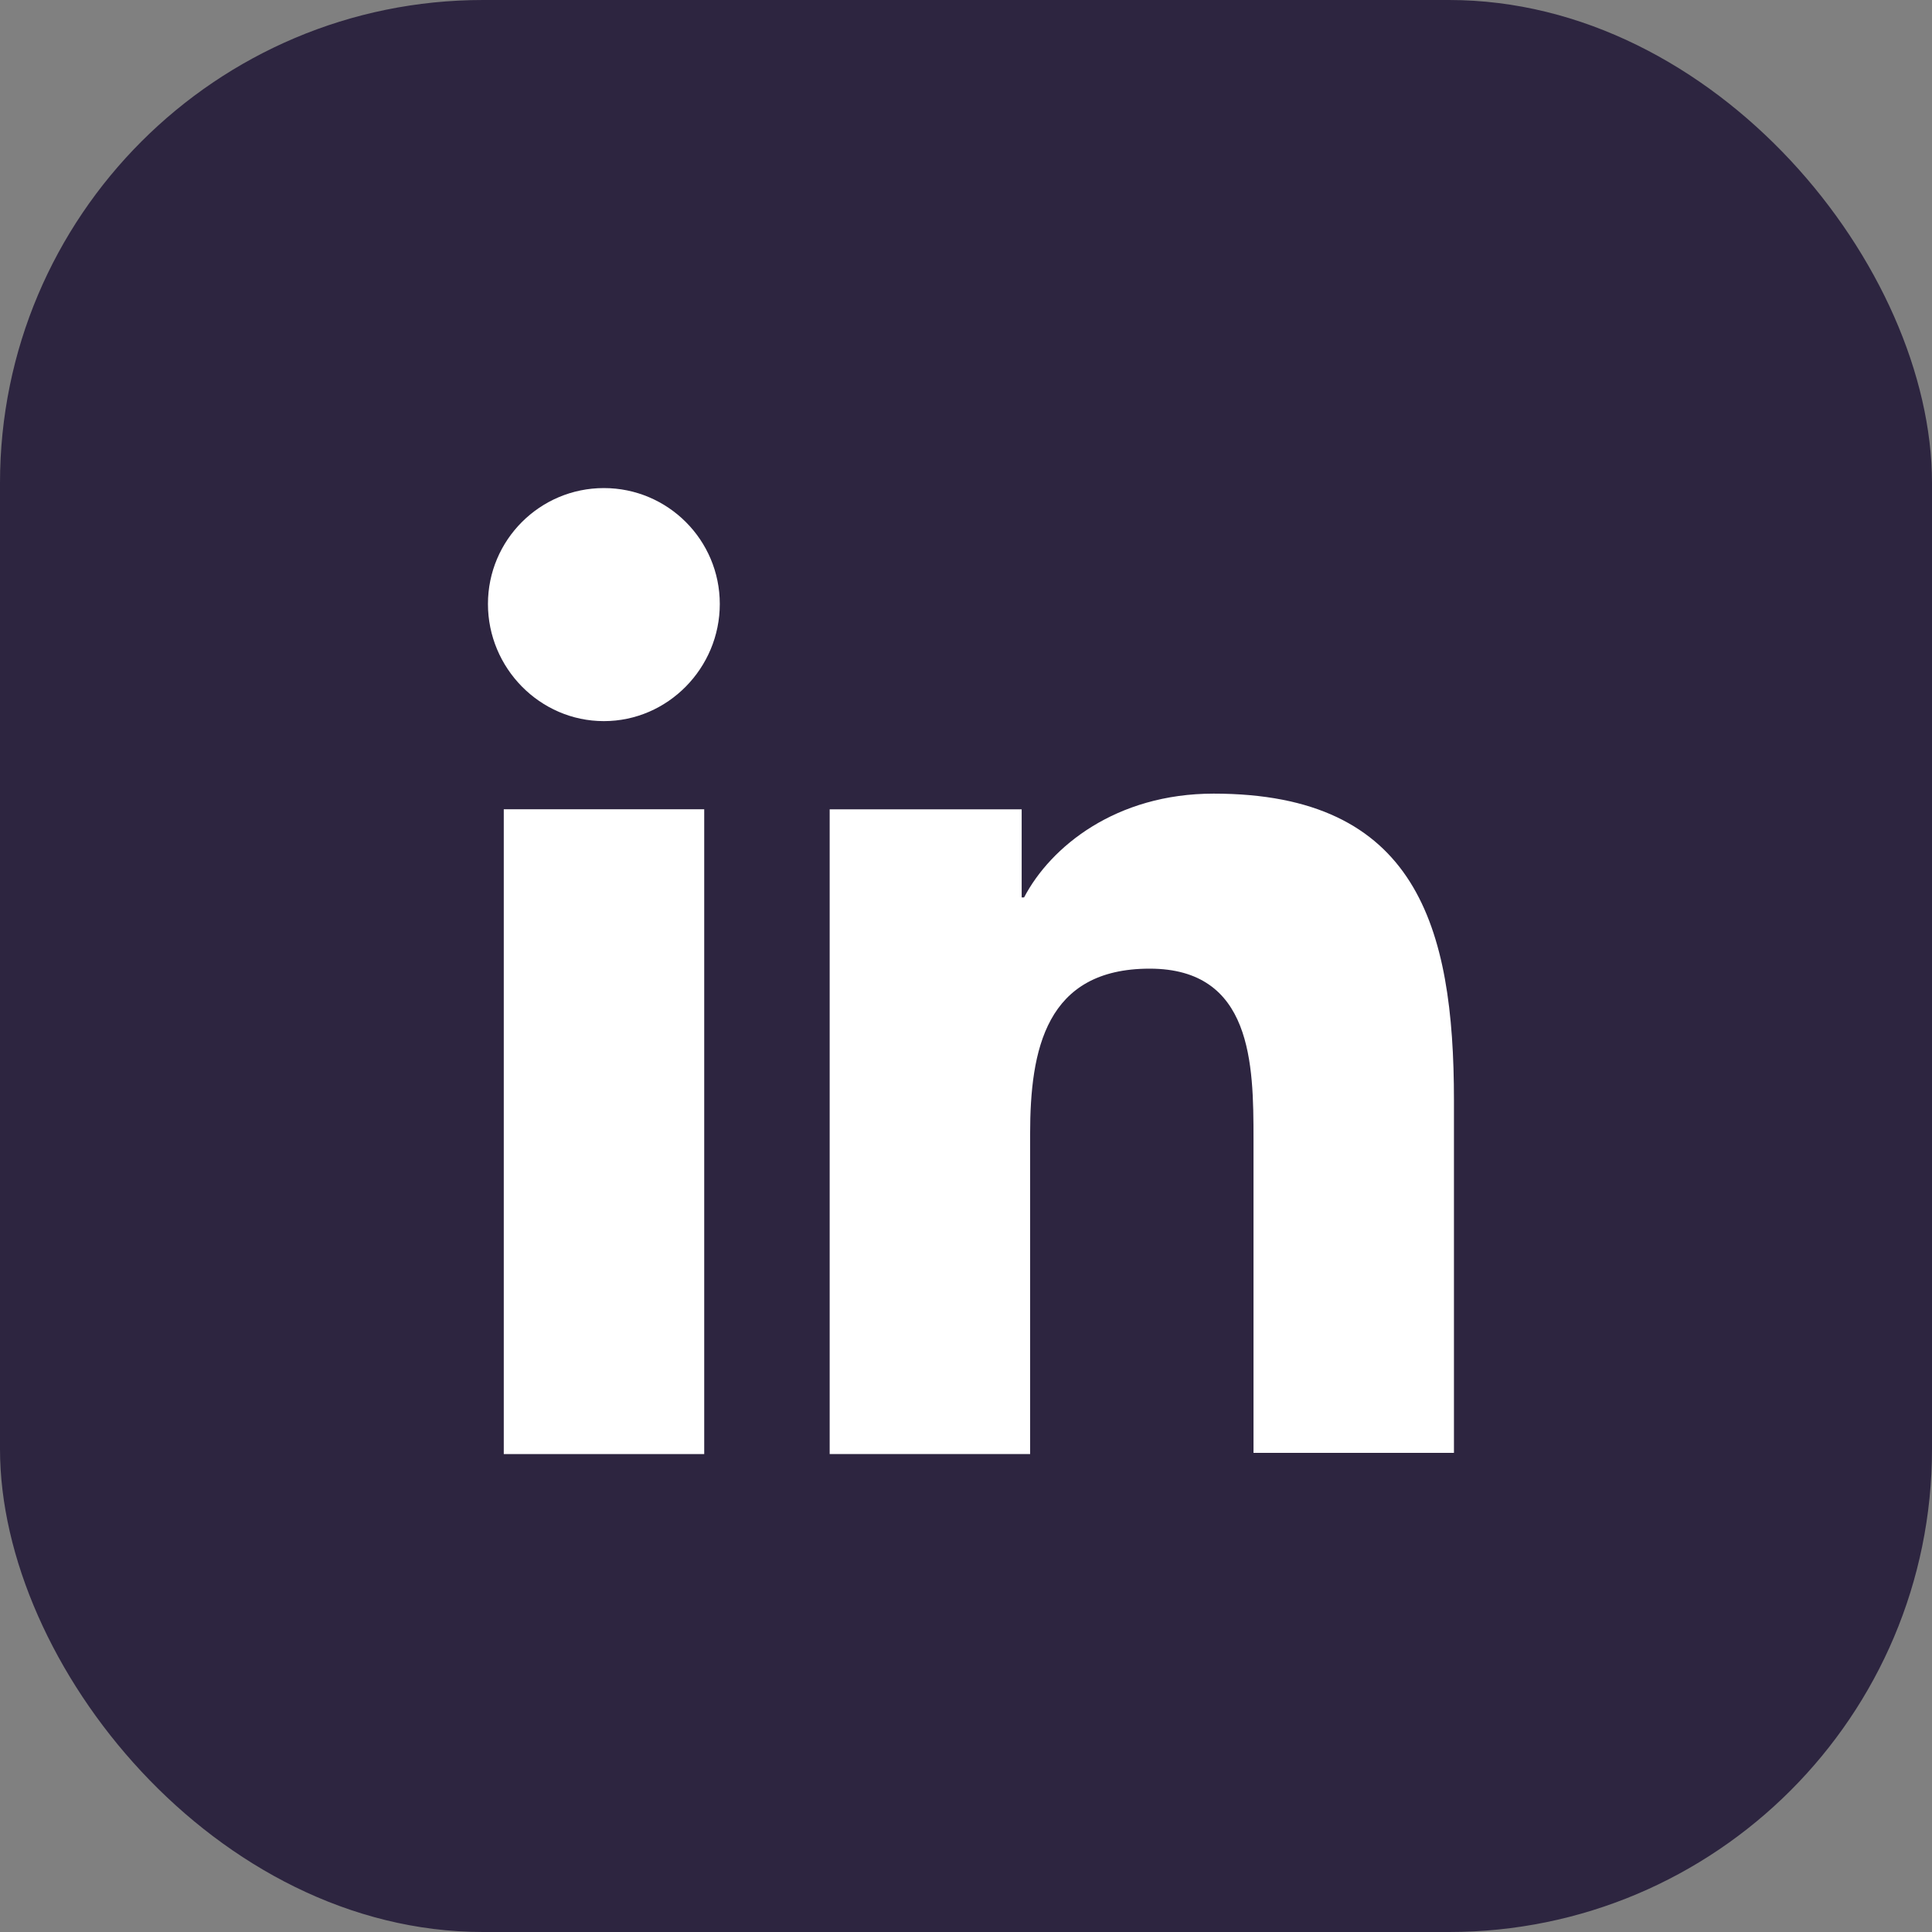
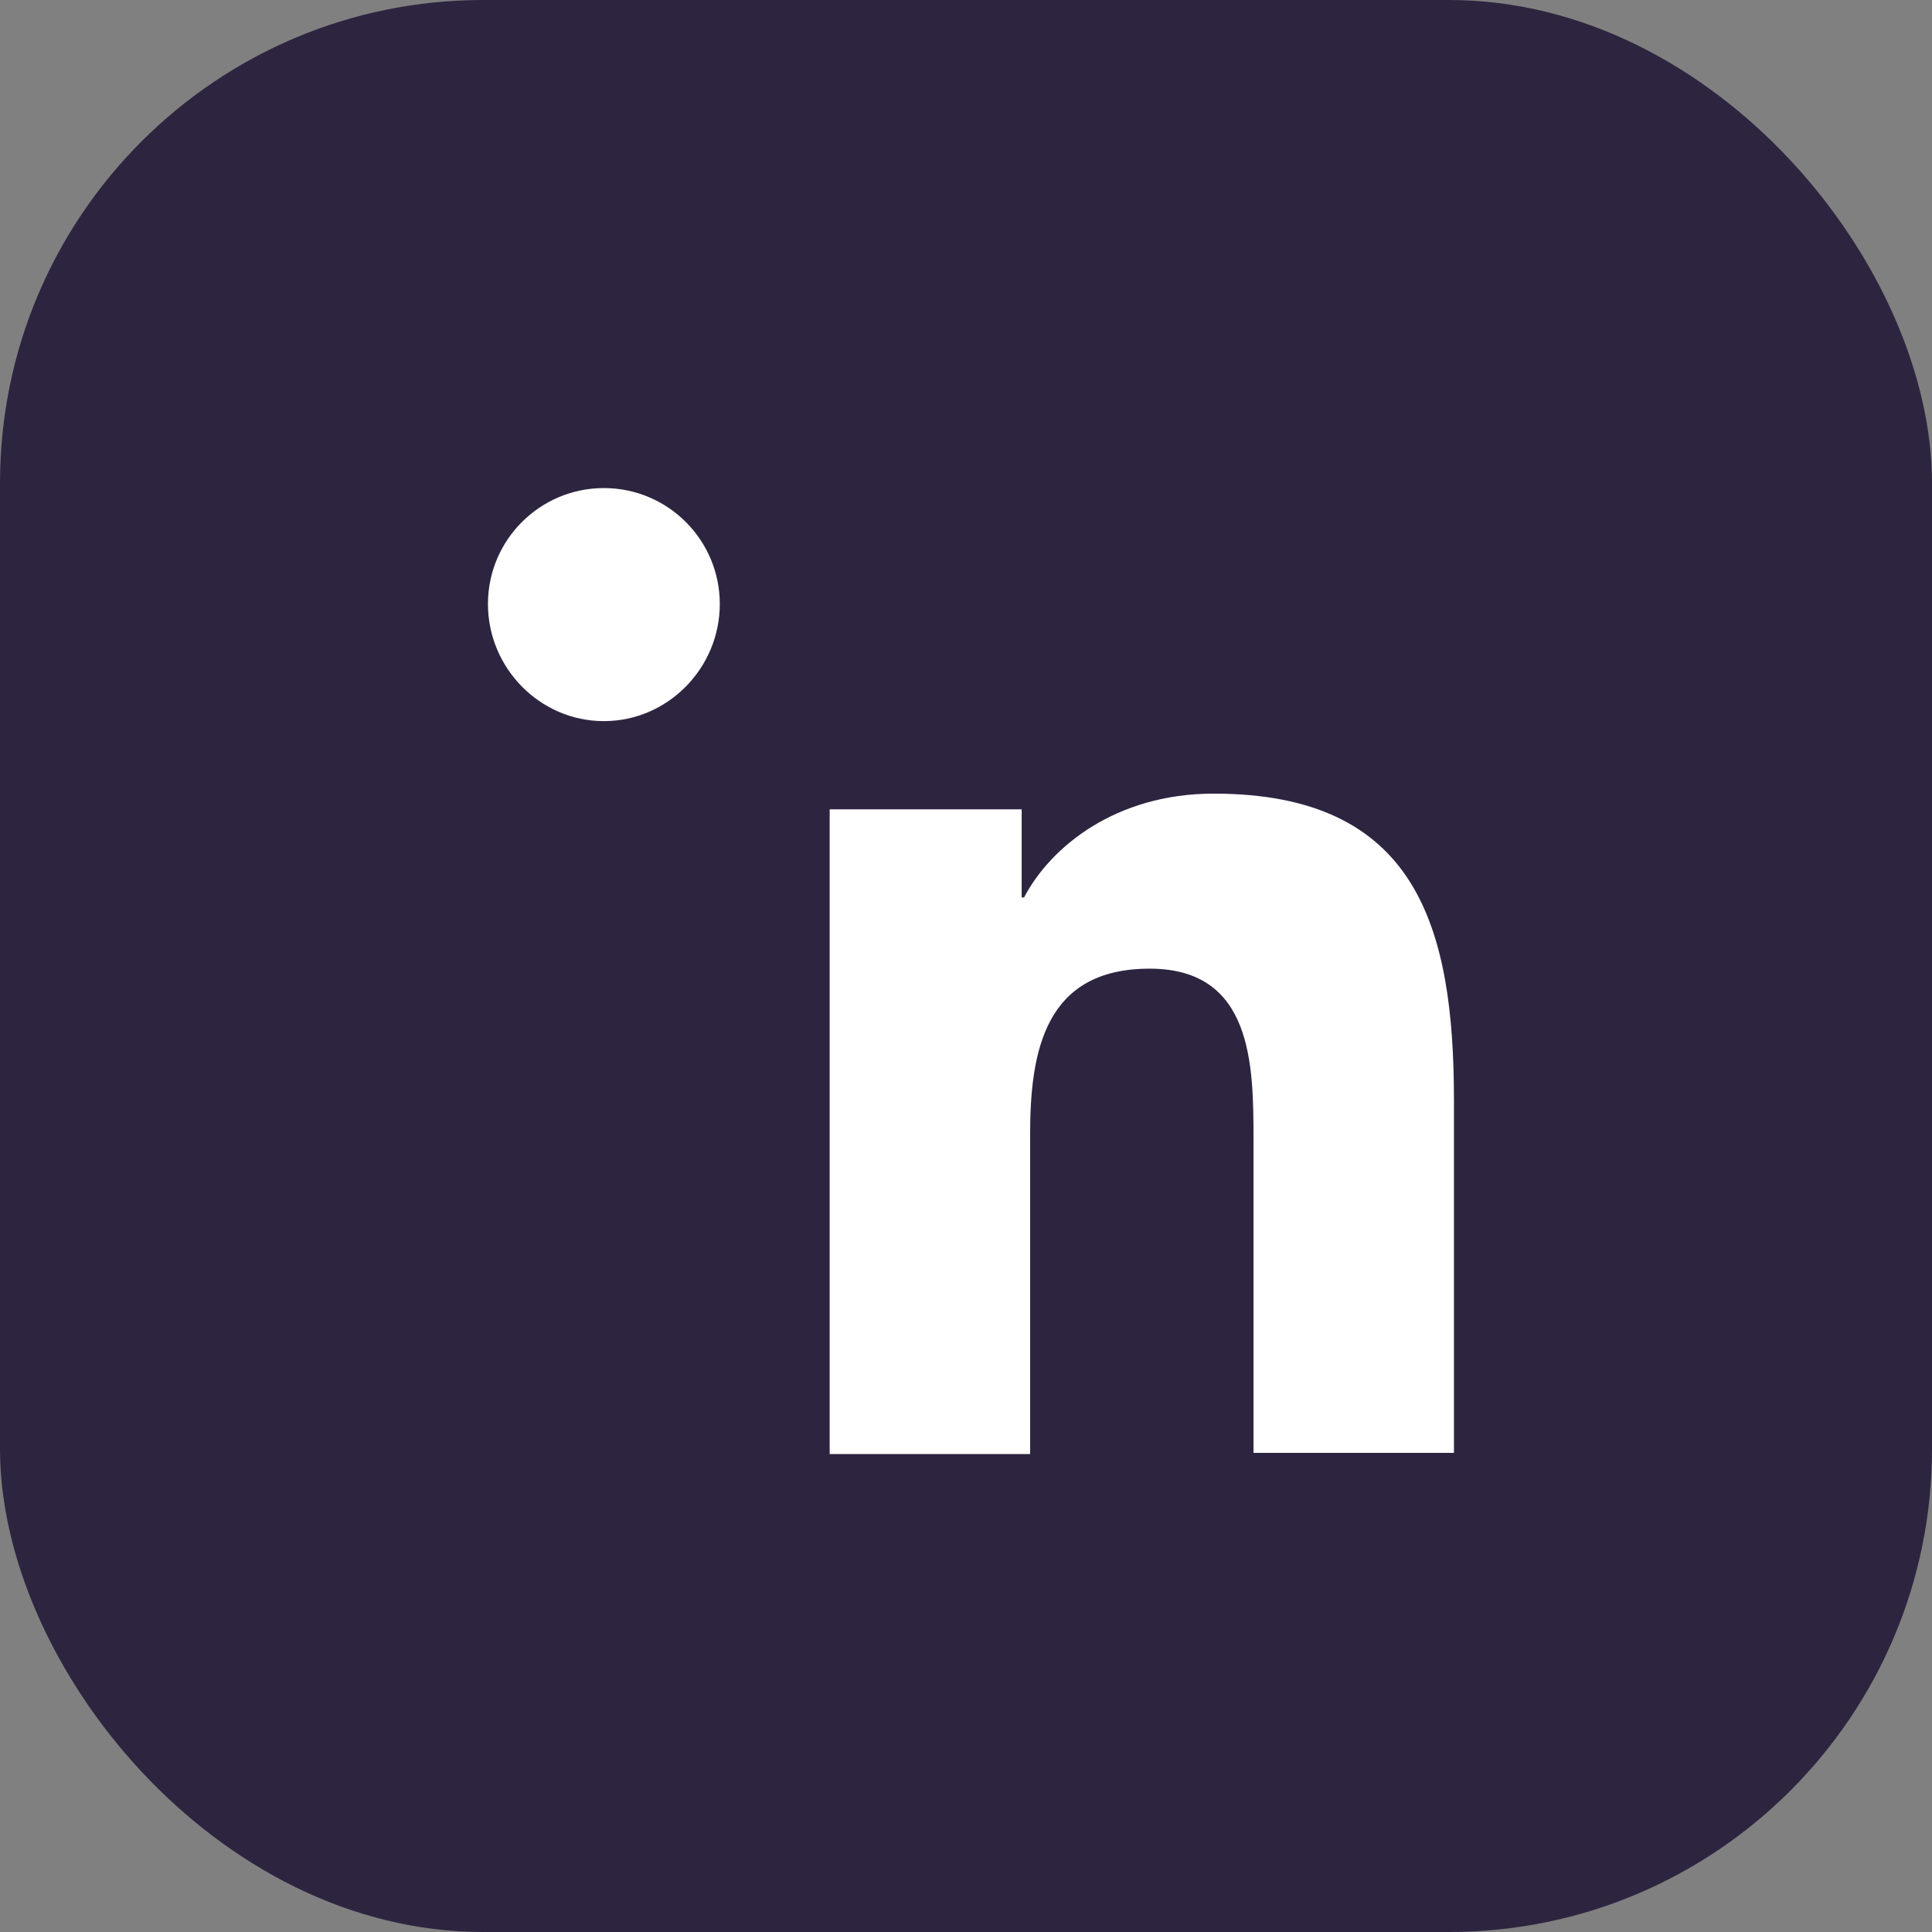
<svg xmlns="http://www.w3.org/2000/svg" width="32" height="32" viewBox="0 0 32 32" fill="none">
  <rect x="0" y="0" width="32" height="32" fill="#808080" stroke="none" />
  <rect width="32" height="32" rx="8" fill="#2D2540" />
  <path d="M24.082 24.084V18.224C24.082 15.345 23.462 13.145 20.102 13.145C18.482 13.145 17.402 14.024 16.962 14.864H16.922V13.405H13.742V24.084H17.062V18.785C17.062 17.384 17.322 16.044 19.042 16.044C20.742 16.044 20.762 17.625 20.762 18.864V24.064H24.082V24.084Z" fill="white" />
-   <path d="M8.344 13.404H11.664V24.084H8.344V13.404Z" fill="white" />
  <path d="M10.002 8.084C8.942 8.084 8.082 8.944 8.082 10.004C8.082 11.064 8.942 11.944 10.002 11.944C11.062 11.944 11.922 11.064 11.922 10.004C11.922 8.944 11.062 8.084 10.002 8.084Z" fill="white" />
</svg>